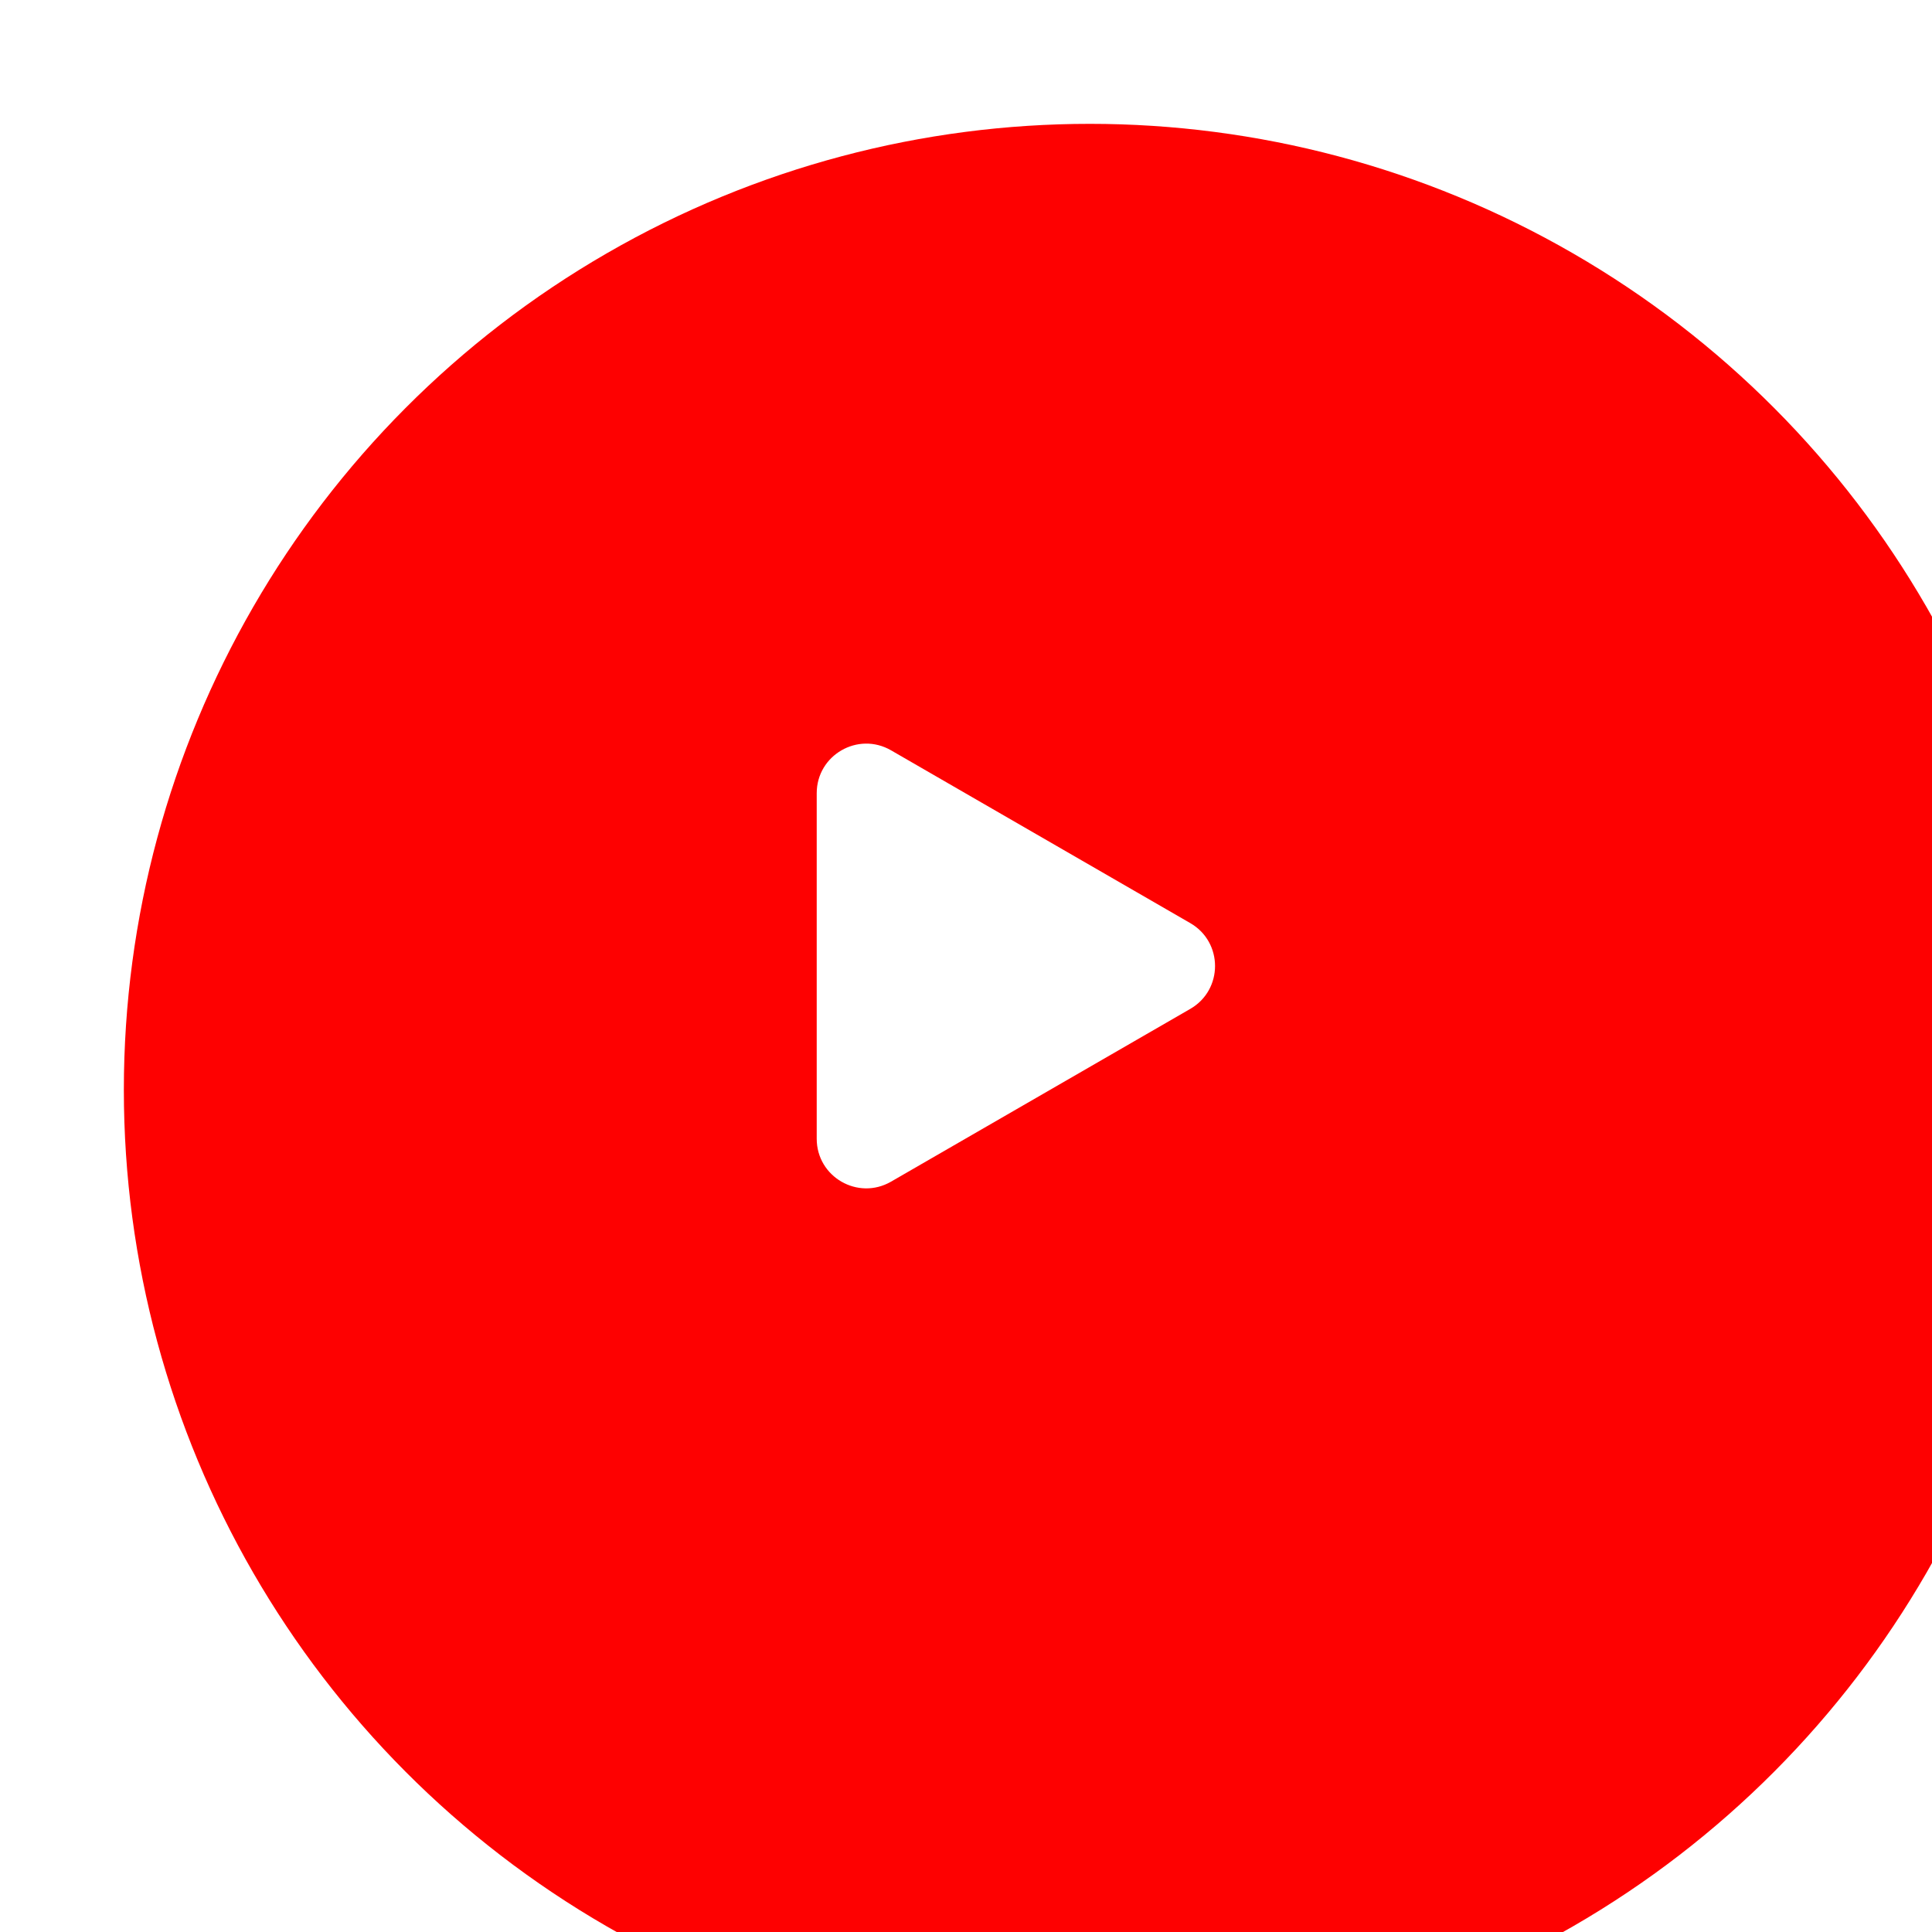
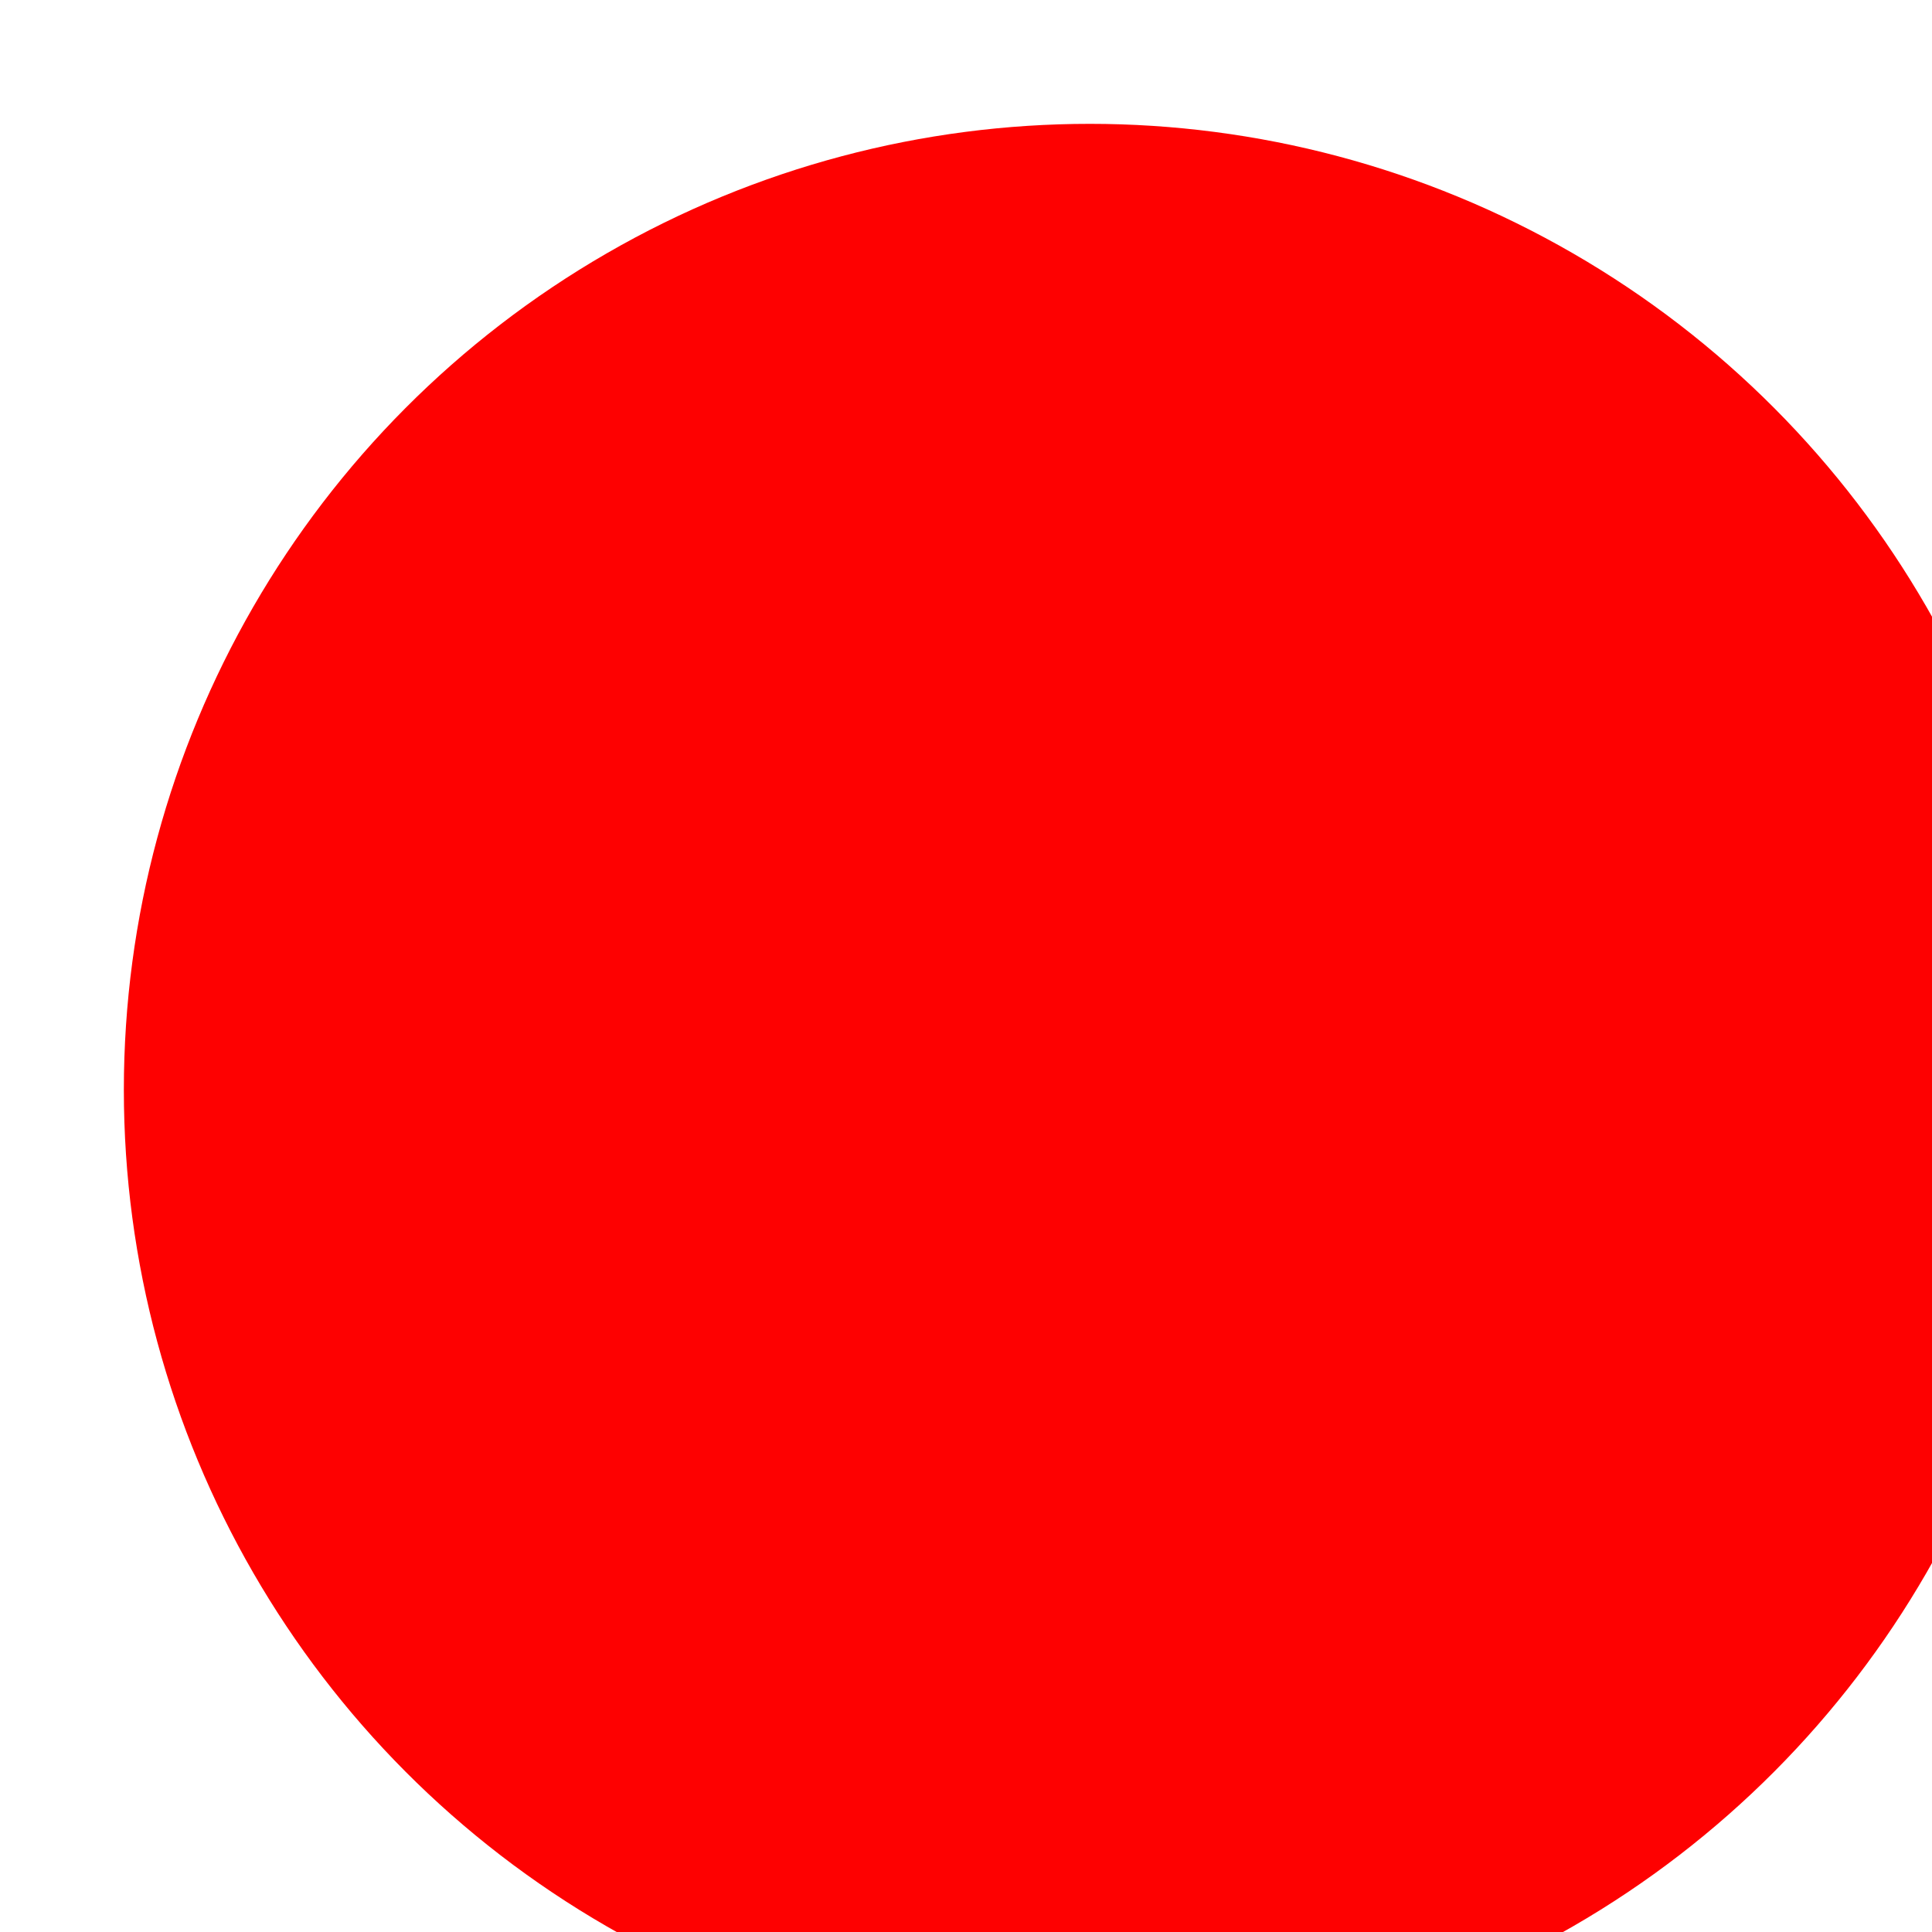
<svg xmlns="http://www.w3.org/2000/svg" width="78" height="78" viewBox="0 0 78 78" fill="none">
  <g filter="url(#filter0_i_155_128)">
    <circle cx="39" cy="39" r="39" fill="#FE0101" />
  </g>
-   <path d="M48.054 37.268C49.388 38.038 49.388 39.962 48.054 40.732L35.973 47.707C34.639 48.477 32.973 47.515 32.973 45.975L32.973 32.024C32.973 30.485 34.639 29.523 35.973 30.292L48.054 37.268Z" fill="white" />
  <defs>
    <filter id="filter0_i_155_128" x="0" y="0" width="83" height="83" filterUnits="userSpaceOnUse" color-interpolation-filters="sRGB">
      <feFlood flood-opacity="0" result="BackgroundImageFix" />
      <feBlend mode="normal" in="SourceGraphic" in2="BackgroundImageFix" result="shape" />
      <feColorMatrix in="SourceAlpha" type="matrix" values="0 0 0 0 0 0 0 0 0 0 0 0 0 0 0 0 0 0 127 0" result="hardAlpha" />
      <feOffset dx="5" dy="5" />
      <feGaussianBlur stdDeviation="12.5" />
      <feComposite in2="hardAlpha" operator="arithmetic" k2="-1" k3="1" />
      <feColorMatrix type="matrix" values="0 0 0 0 1 0 0 0 0 1 0 0 0 0 1 0 0 0 0.25 0" />
      <feBlend mode="normal" in2="shape" result="effect1_innerShadow_155_128" />
    </filter>
  </defs>
</svg>